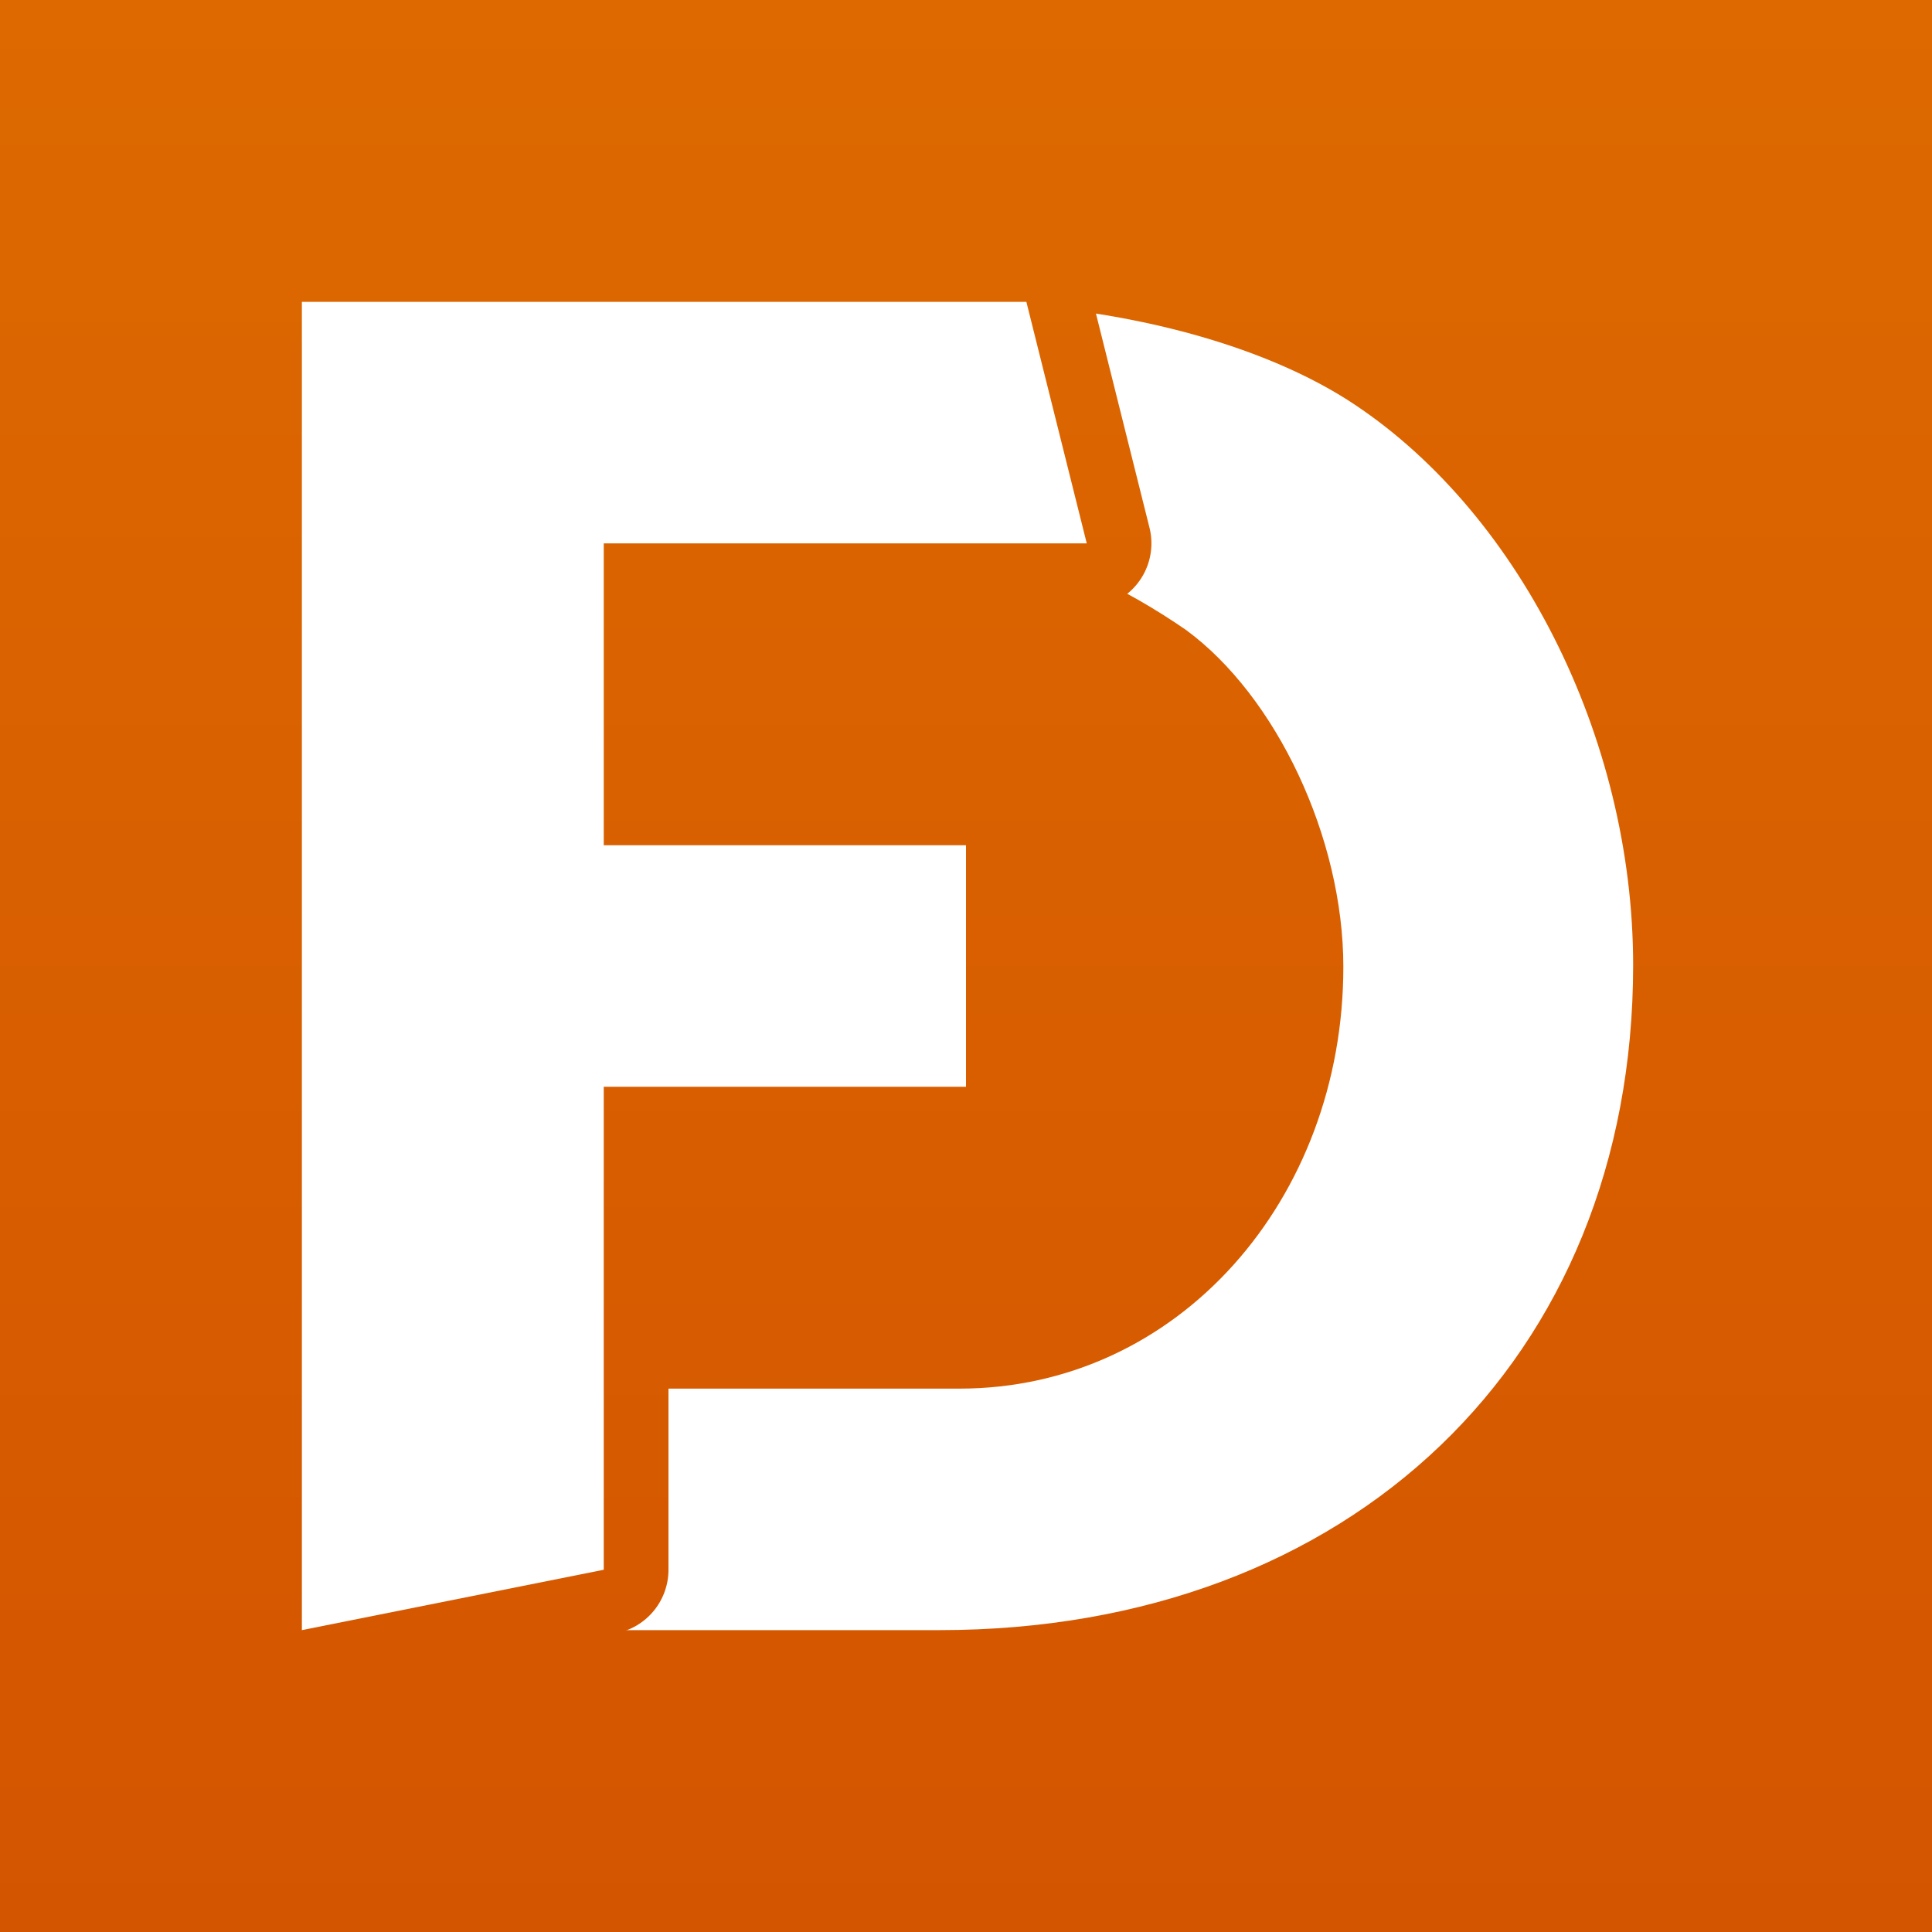
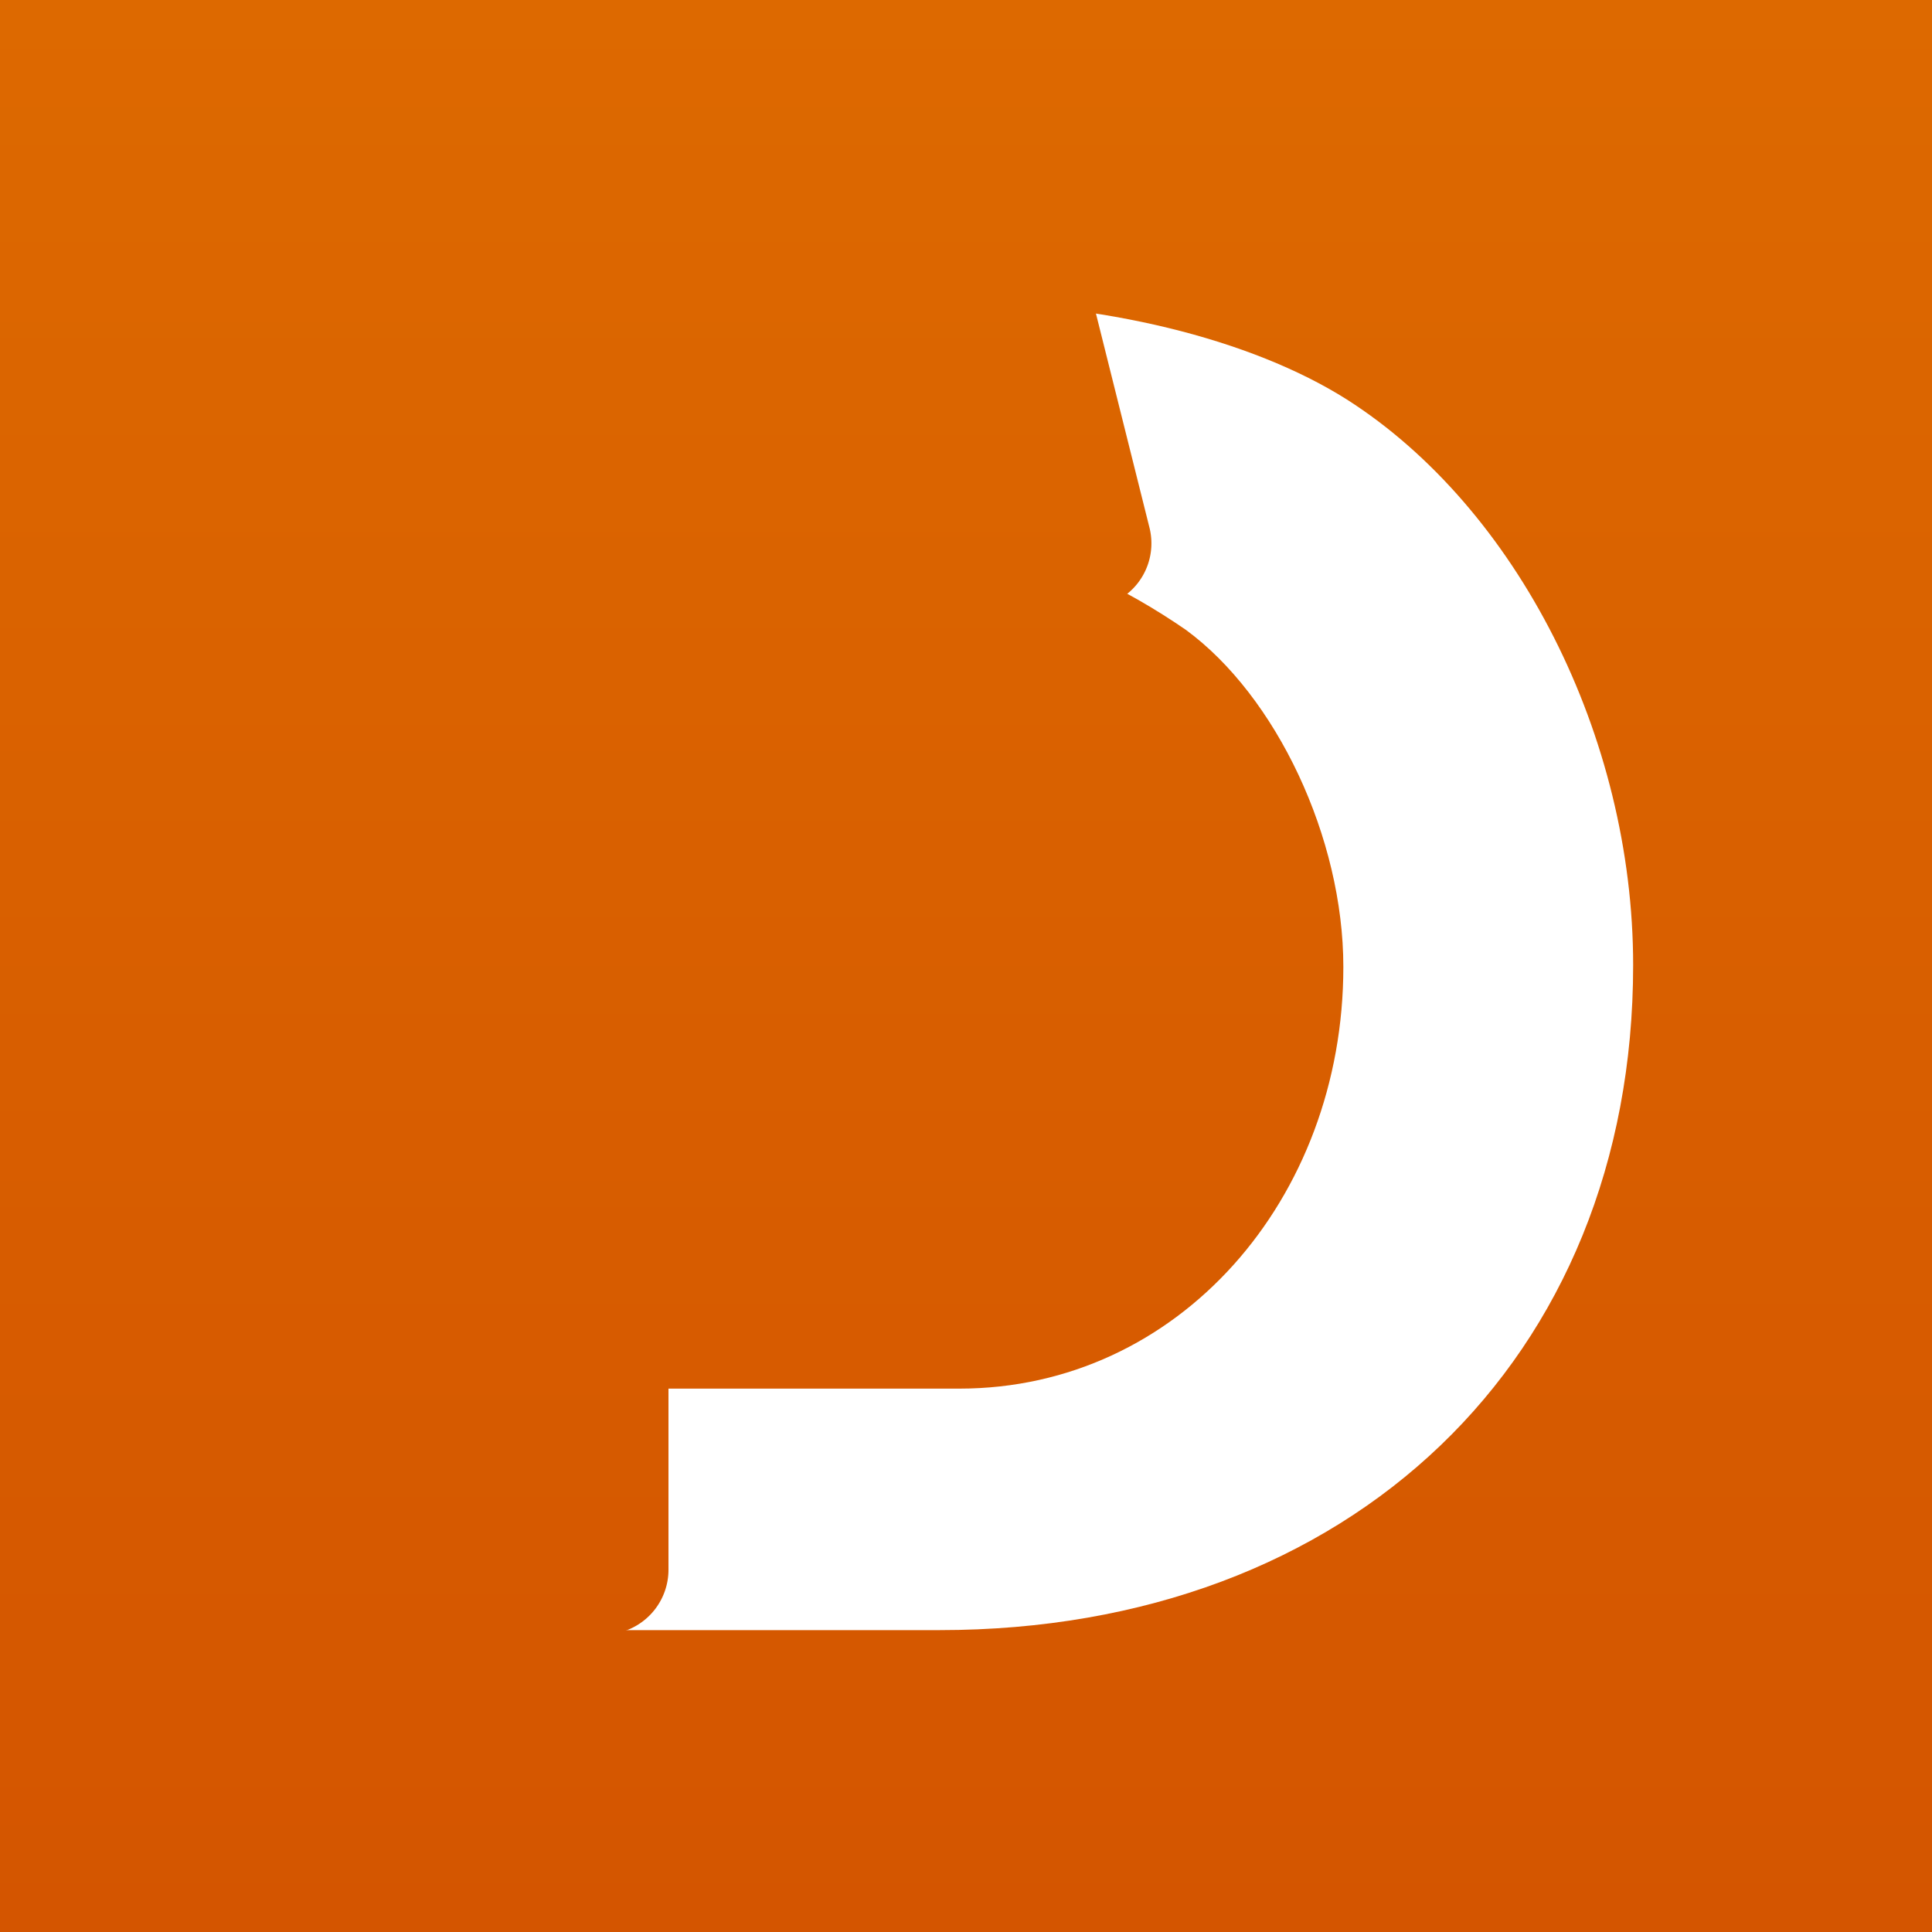
<svg xmlns="http://www.w3.org/2000/svg" xmlns:xlink="http://www.w3.org/1999/xlink" width="32" height="32" version="1.1" viewBox="0 0 32 32">
  <rect x="0" y="0" width="32" height="32" fill="#333333" stroke="none" />
  <defs>
    <linearGradient id="a">
      <stop stop-color="#d45500" offset="0" />
      <stop stop-color="#dd6900" offset="1" />
    </linearGradient>
    <linearGradient id="d" x1="15" x2="15" y1="32" gradientUnits="userSpaceOnUse" xlink:href="#a" />
    <linearGradient id="c" x1="10" x2="10" y1="32" gradientUnits="userSpaceOnUse" xlink:href="#a" />
  </defs>
  <g>
    <rect width="32" height="32" ry="0" fill="url(#d)" />
  </g>
  <g transform="translate(0 -1020.4)">
    <g transform="translate(-.5 1020.4)" fill="#fff" stroke-width="1px">
      <path d="m10 27h6.06c6.81 0 11.49-4.485 11.49-11.015 0-3.784-1.92-7.567-4.74-9.367-1.59-1.007-4.08-1.617-6.66-1.617h-6.15zm2e-7 -18h6.39c1.38 0 2.82 0.791 3.75 1.431 1.5 1.099 2.61 3.448 2.61 5.584 0 3.845-2.73 6.985-6.36 6.985h-6.39z" />
    </g>
  </g>
  <g>
    <path d="m5 3.928a1.072 1.072 0 0 0 -1.072 1.072v22a1.072 1.072 0 0 0 1.283 1.051l5-1a1.072 1.072 0 0 0 0.861 -1.051v-6.928h4.928a1.072 1.072 0 0 0 1.072 -1.072v-4a1.072 1.072 0 0 0 -1.072 -1.072h-4.928v-2.856h6.928a1.072 1.072 0 0 0 1.039 -1.332l-1-4a1.072 1.072 0 0 0 -1.039 -0.812h-12z" fill="url(#c)" xlink:href="#b" />
-     <path id="b" d="m5 27 5-1v-8h6v-4h-6v-5h8l-1-4h-12z" fill="#fff" />
  </g>
</svg>